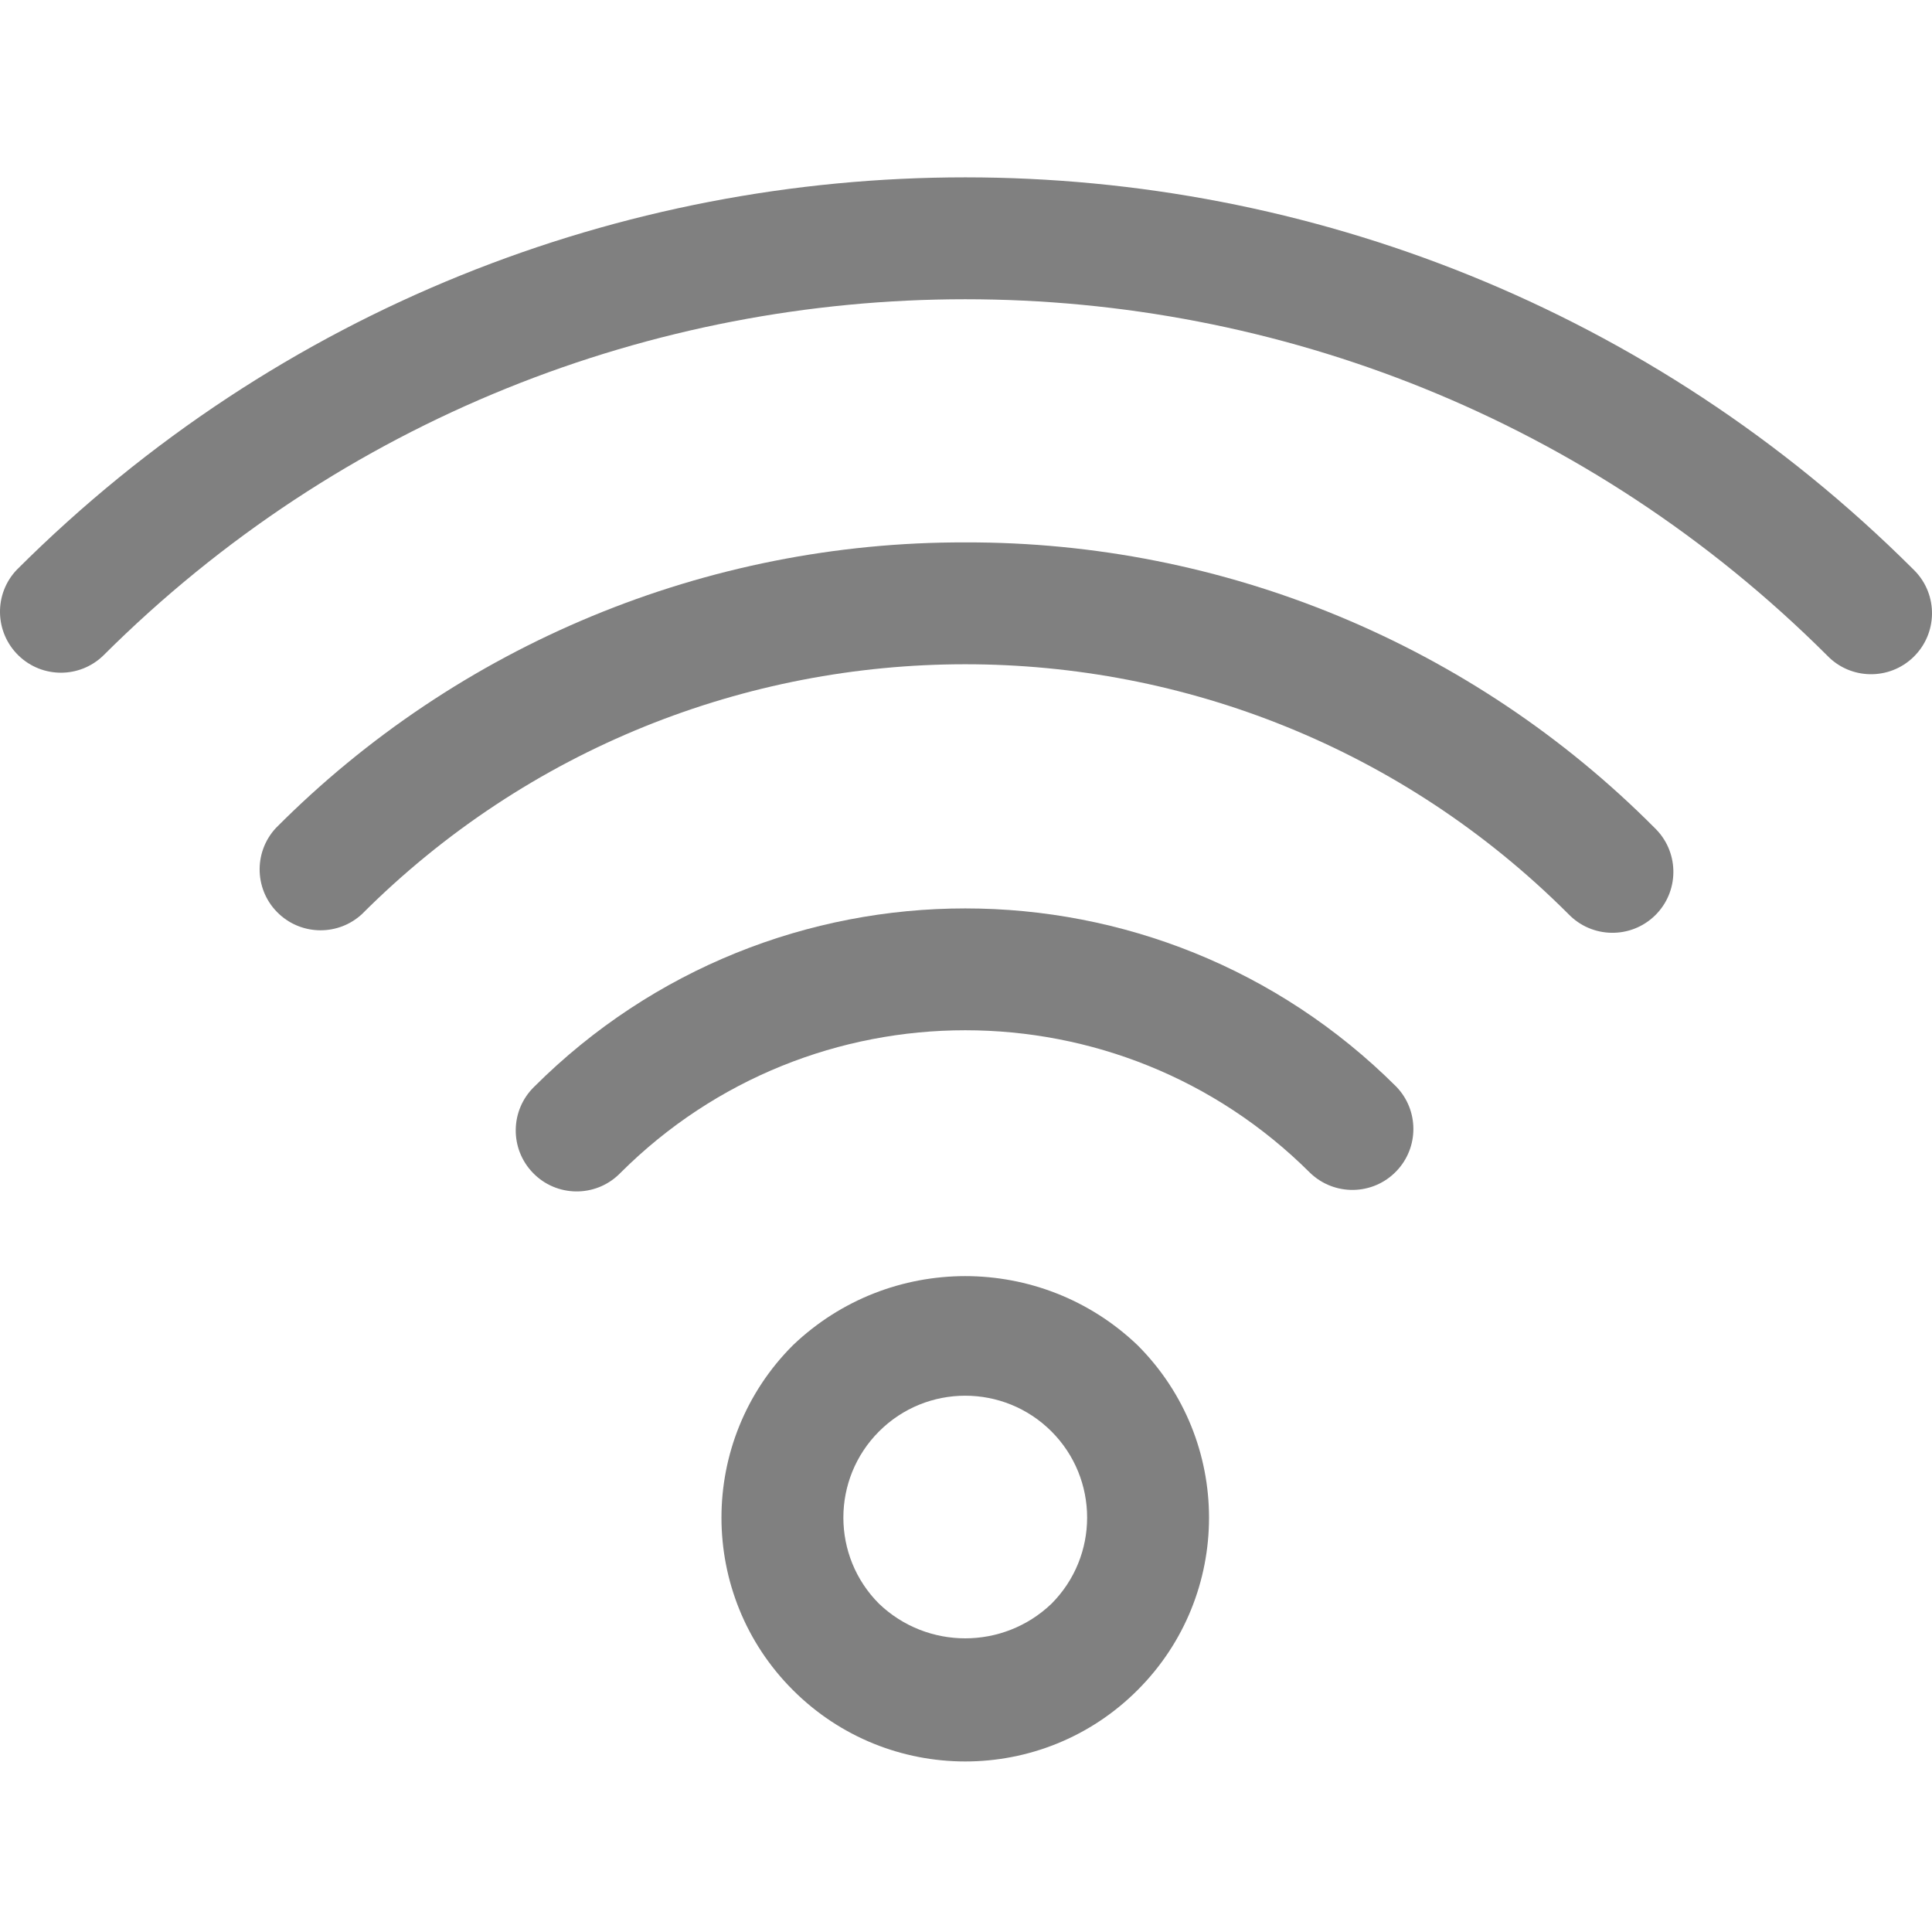
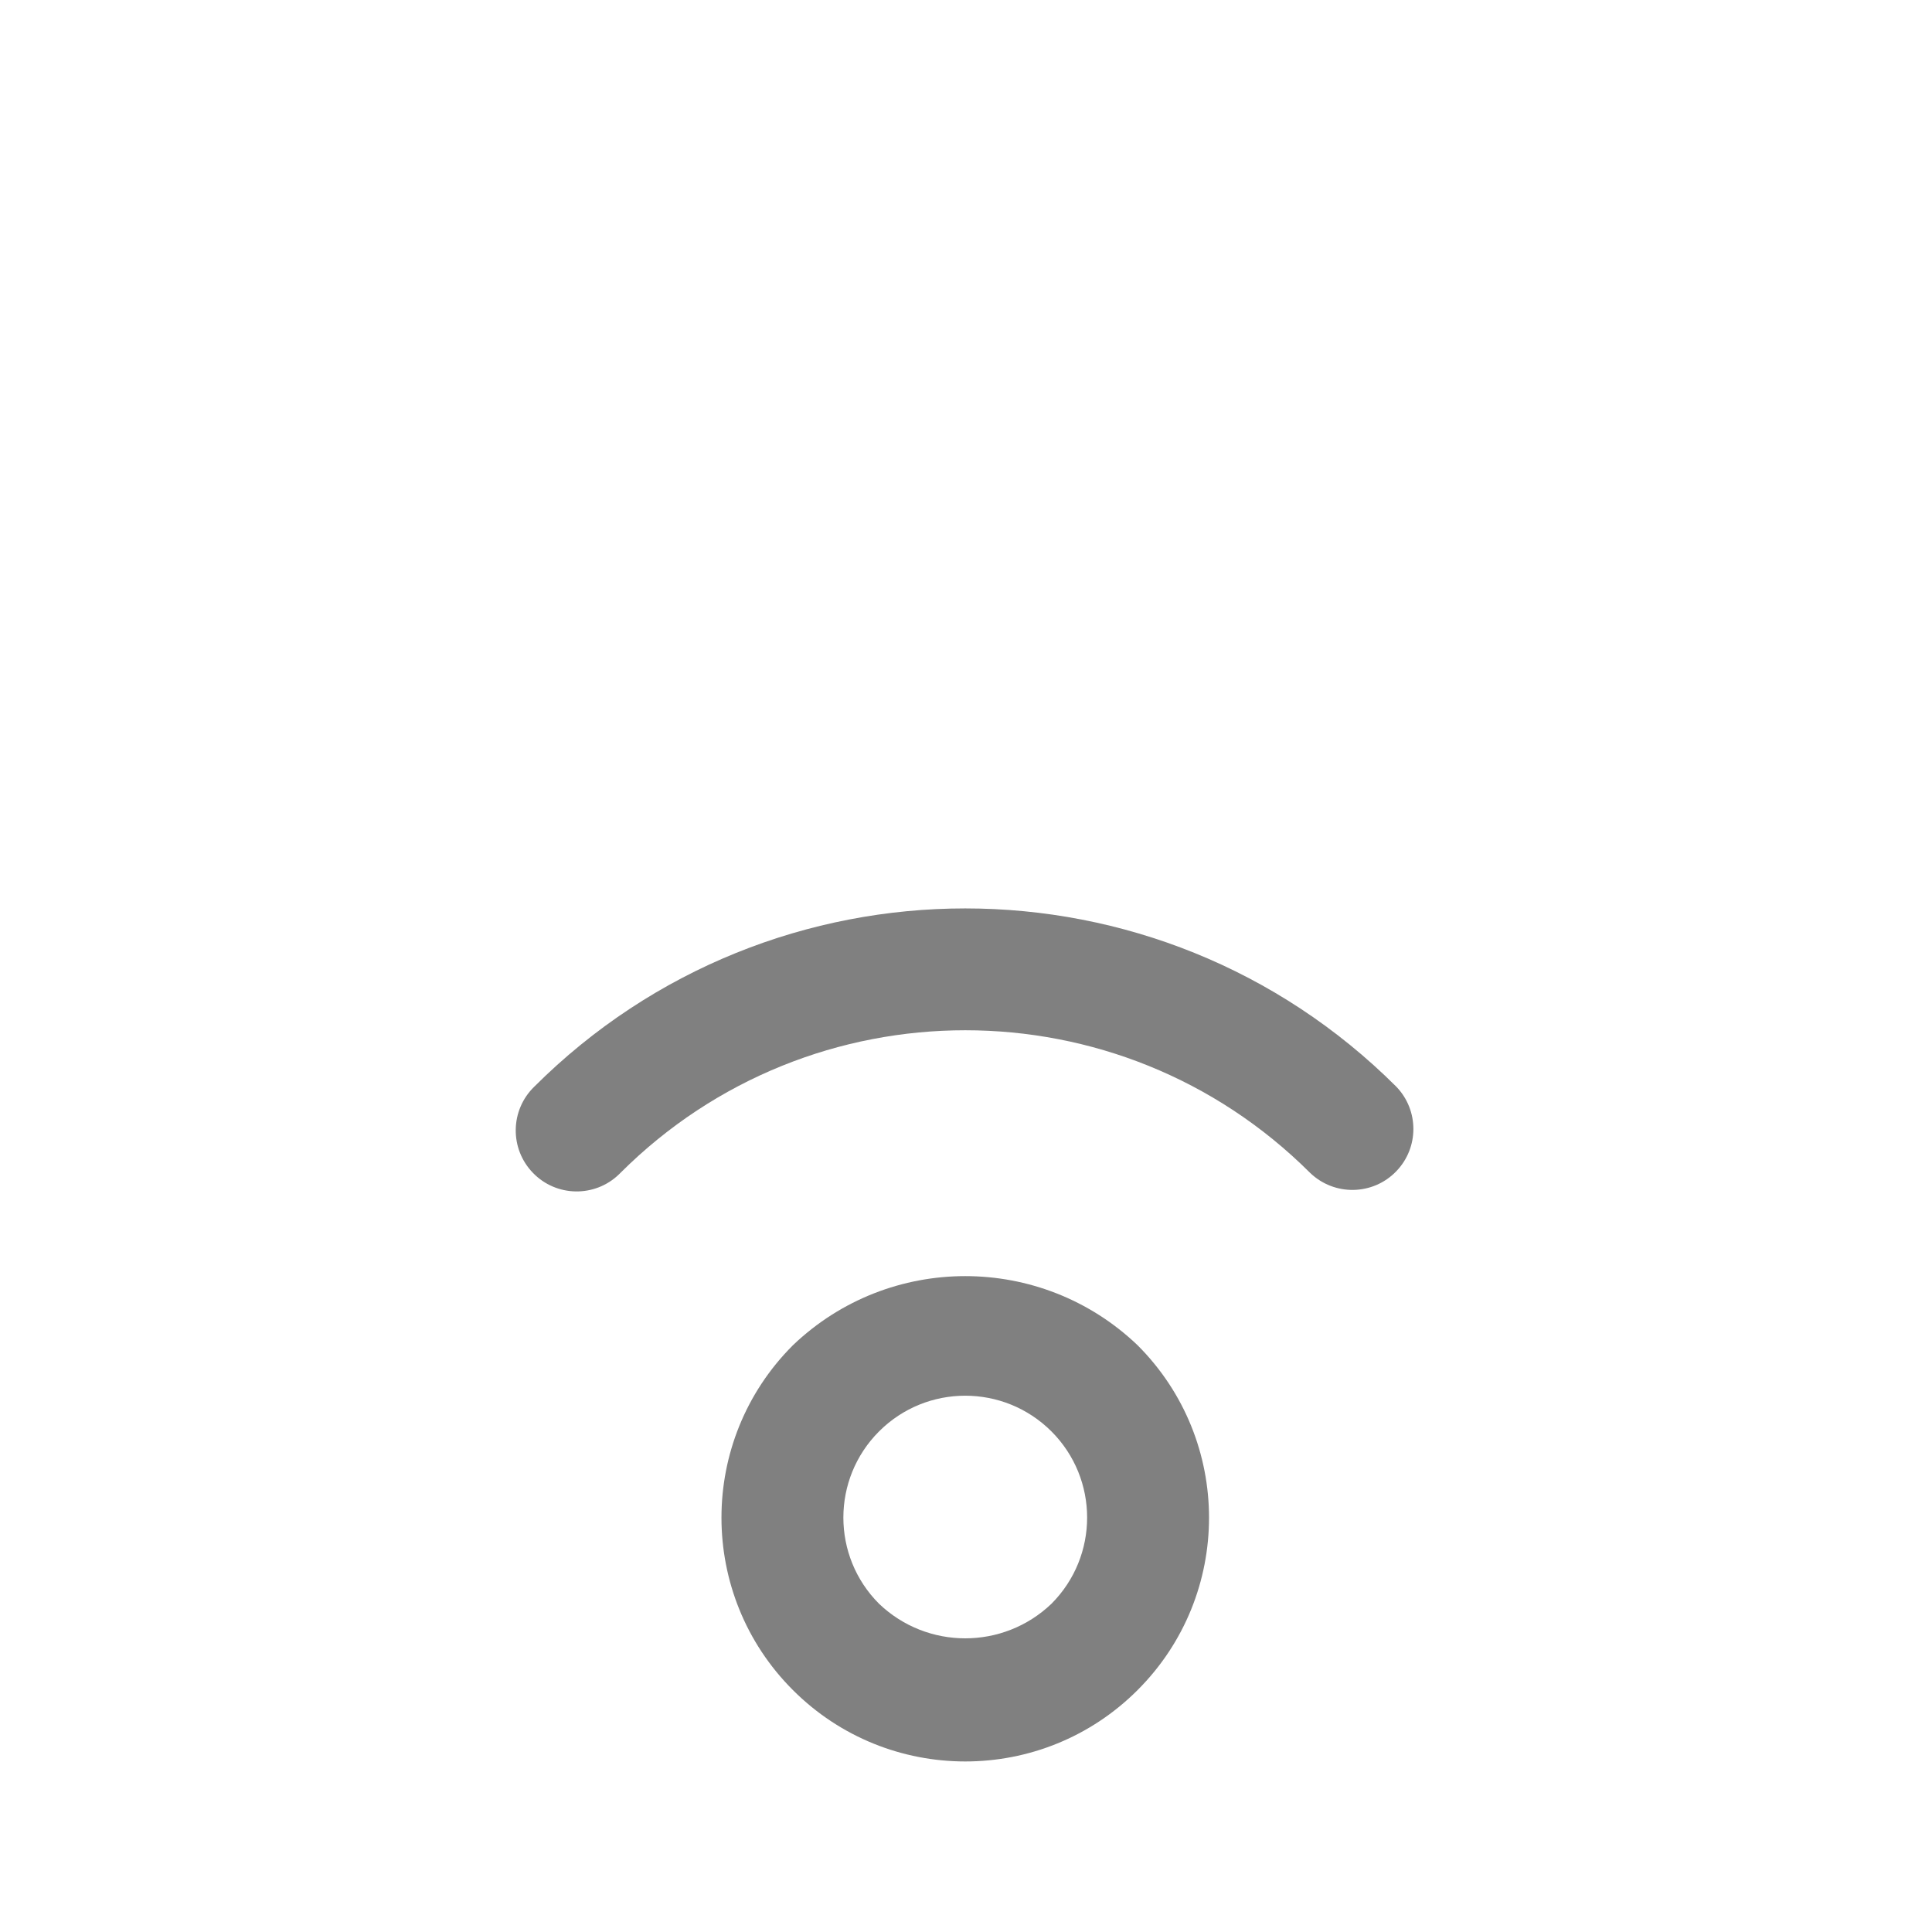
<svg xmlns="http://www.w3.org/2000/svg" width="27" height="27" viewBox="0 0 27 27" fill="none">
  <g clip-path="url(#clip0)">
    <path d="M11.081 18.8C9.75 20.13 9.75 22.288 11.08 23.618C12.41 24.949 14.568 24.95 15.898 23.619C17.229 22.289 17.229 20.132 15.899 18.801C15.899 18.801 15.899 18.8 15.898 18.8C14.551 17.512 12.428 17.512 11.081 18.8ZM14.694 22.413C14.02 23.057 12.959 23.057 12.285 22.413C11.62 21.748 11.62 20.669 12.285 20.004C12.95 19.339 14.028 19.339 14.694 20.004C15.359 20.669 15.359 21.747 14.694 22.413C14.694 22.413 14.694 22.413 14.694 22.413Z" fill="#808080" />
    <path d="M7.467 15.186C7.129 15.513 7.12 16.052 7.447 16.39C7.773 16.729 8.313 16.738 8.651 16.411C8.658 16.404 8.665 16.398 8.672 16.39C11.335 13.734 15.645 13.734 18.308 16.39C18.647 16.717 19.186 16.708 19.513 16.369C19.832 16.039 19.832 15.516 19.513 15.186C16.184 11.865 10.796 11.865 7.467 15.186Z" fill="#808080" />
-     <path d="M13.489 7.58C9.873 7.571 6.403 9.008 3.854 11.573C3.535 11.919 3.557 12.458 3.903 12.776C4.229 13.076 4.731 13.076 5.057 12.776C9.713 8.119 17.264 8.119 21.92 12.775C21.921 12.776 21.921 12.776 21.921 12.776C22.248 13.114 22.787 13.124 23.126 12.797C23.464 12.47 23.473 11.931 23.147 11.593C23.14 11.586 23.133 11.579 23.126 11.572C20.576 9.007 17.105 7.57 13.489 7.58Z" fill="#808080" />
-     <path d="M26.74 7.958C19.417 0.652 7.562 0.652 0.239 7.958C-0.088 8.296 -0.078 8.835 0.26 9.162C0.59 9.481 1.113 9.481 1.443 9.162C8.102 2.522 18.878 2.522 25.536 9.162C25.862 9.501 26.402 9.51 26.74 9.183C27.078 8.856 27.088 8.317 26.761 7.979C26.754 7.972 26.747 7.965 26.74 7.958Z" fill="#808080" />
  </g>
  <defs>
    <clipPath id="clip0">
      <rect width="27" height="27" fill="white" />
    </clipPath>
  </defs>
</svg>